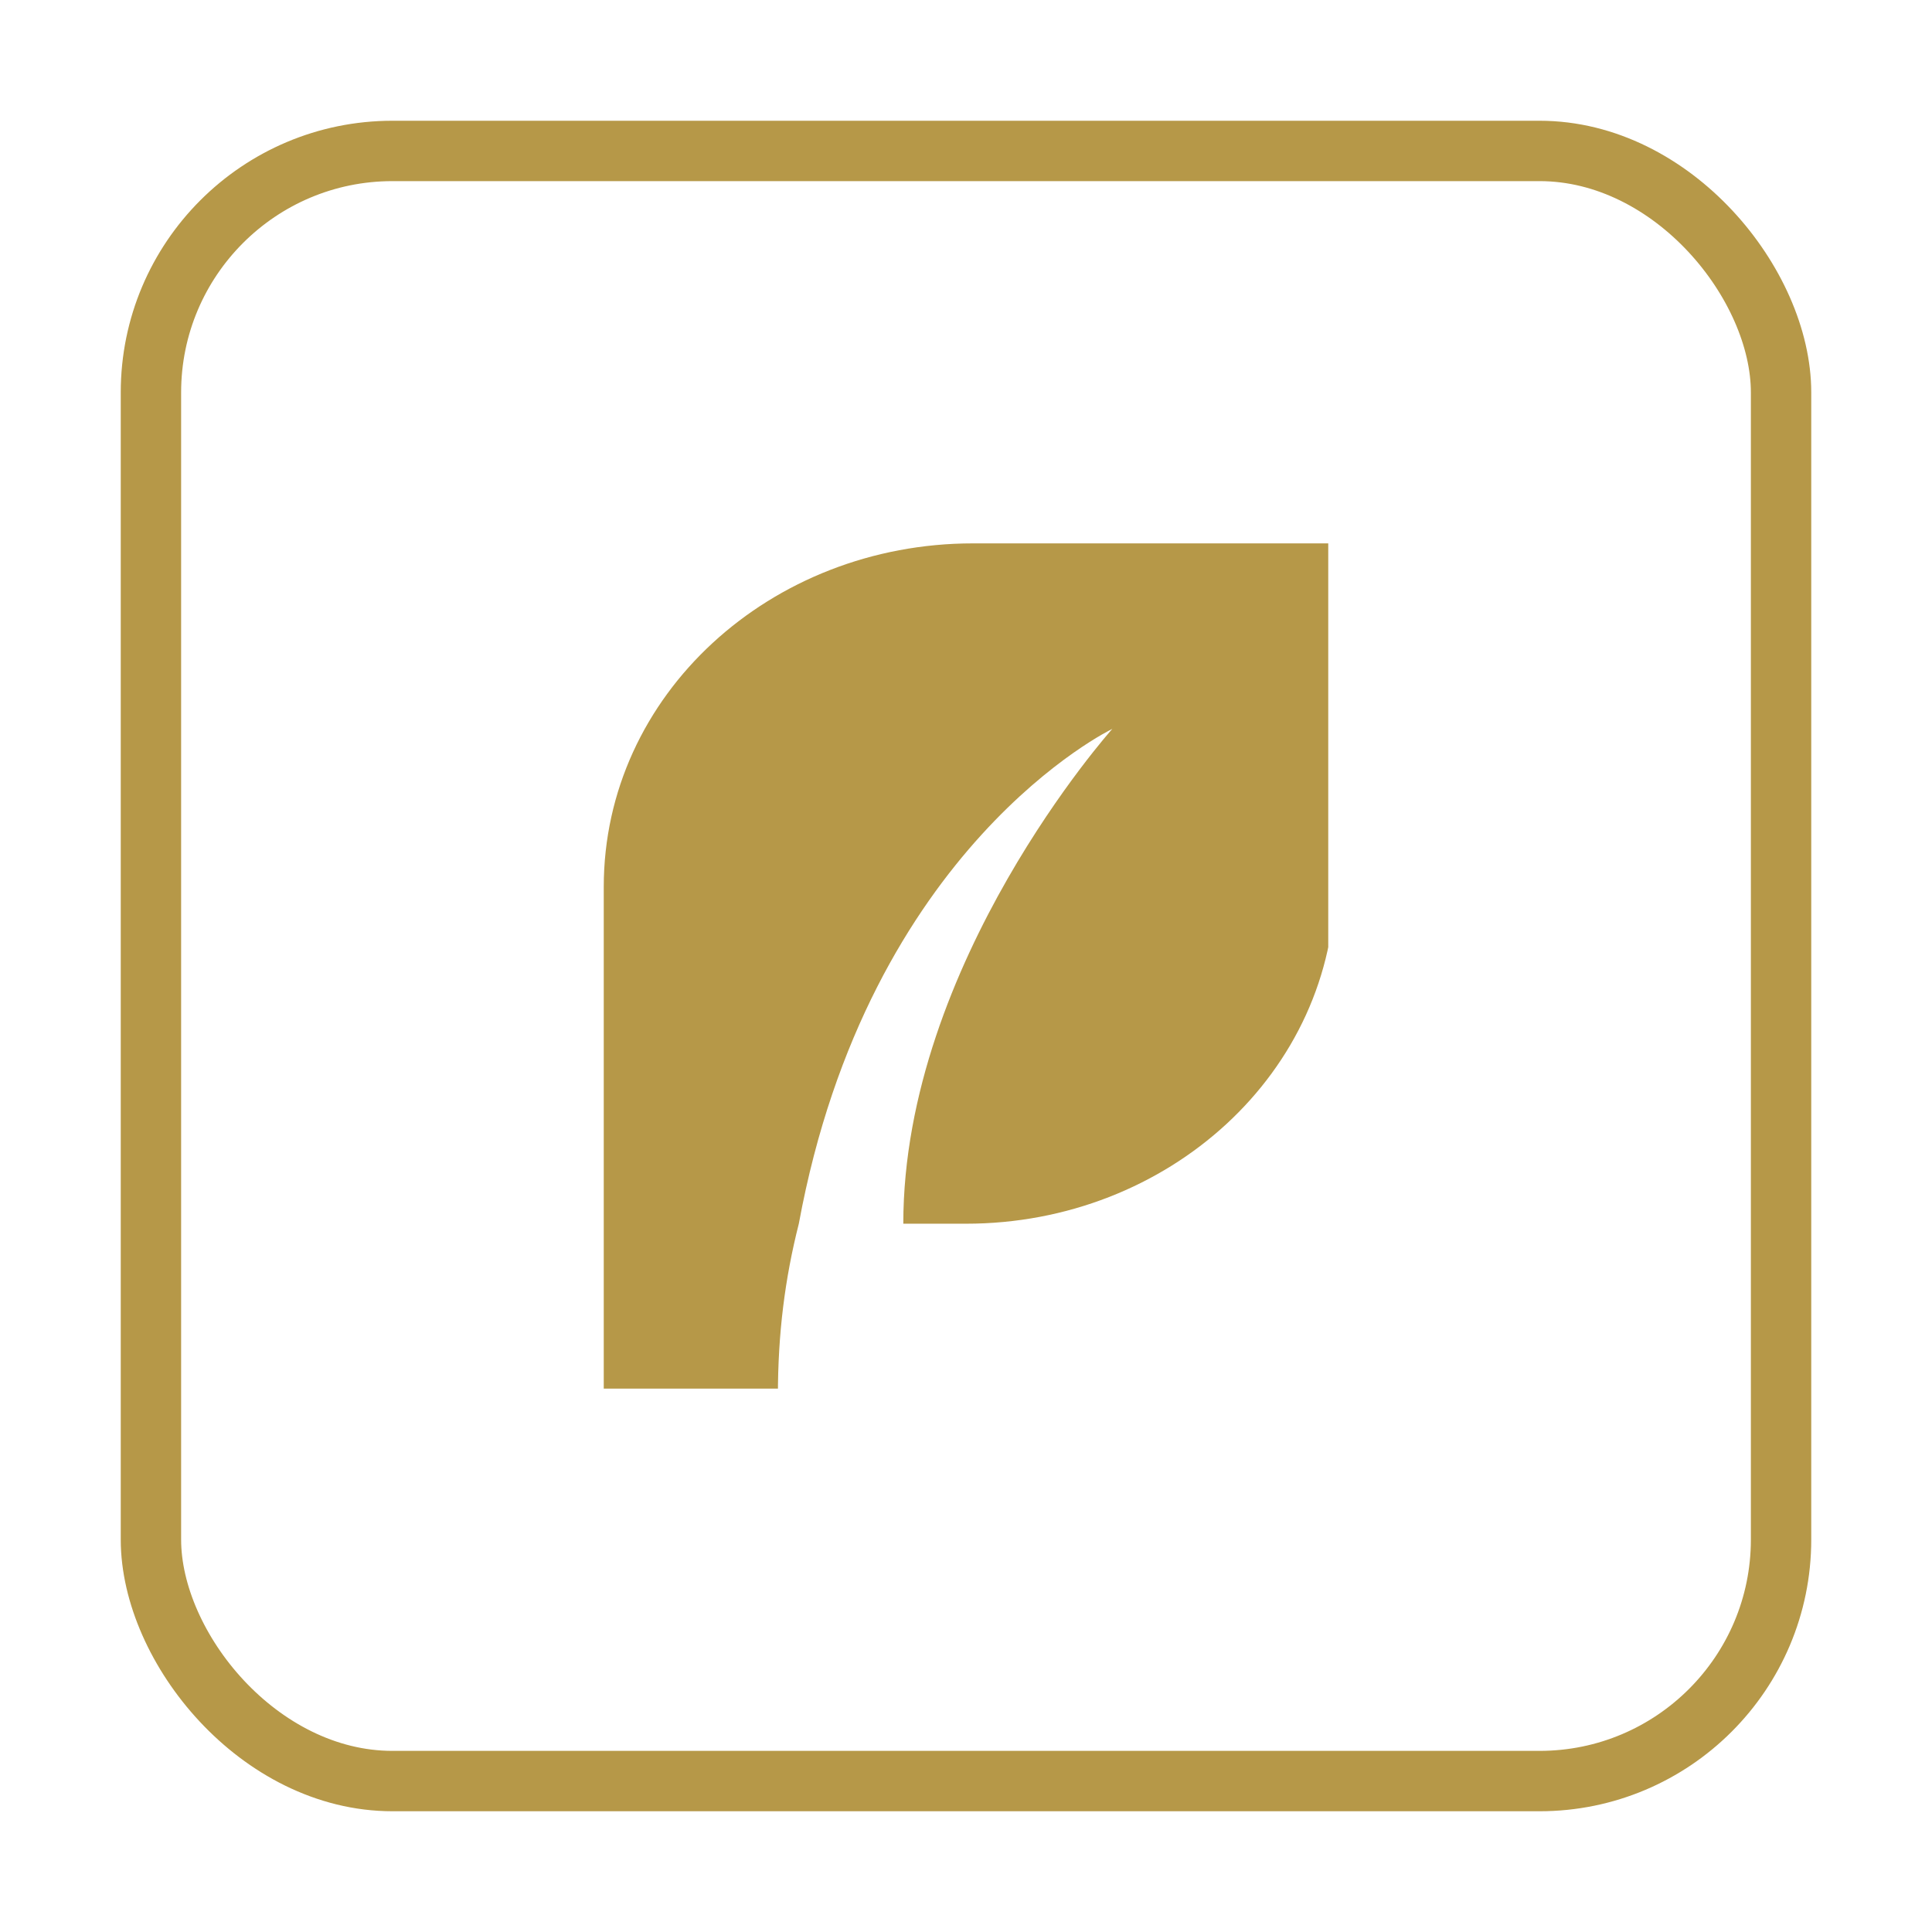
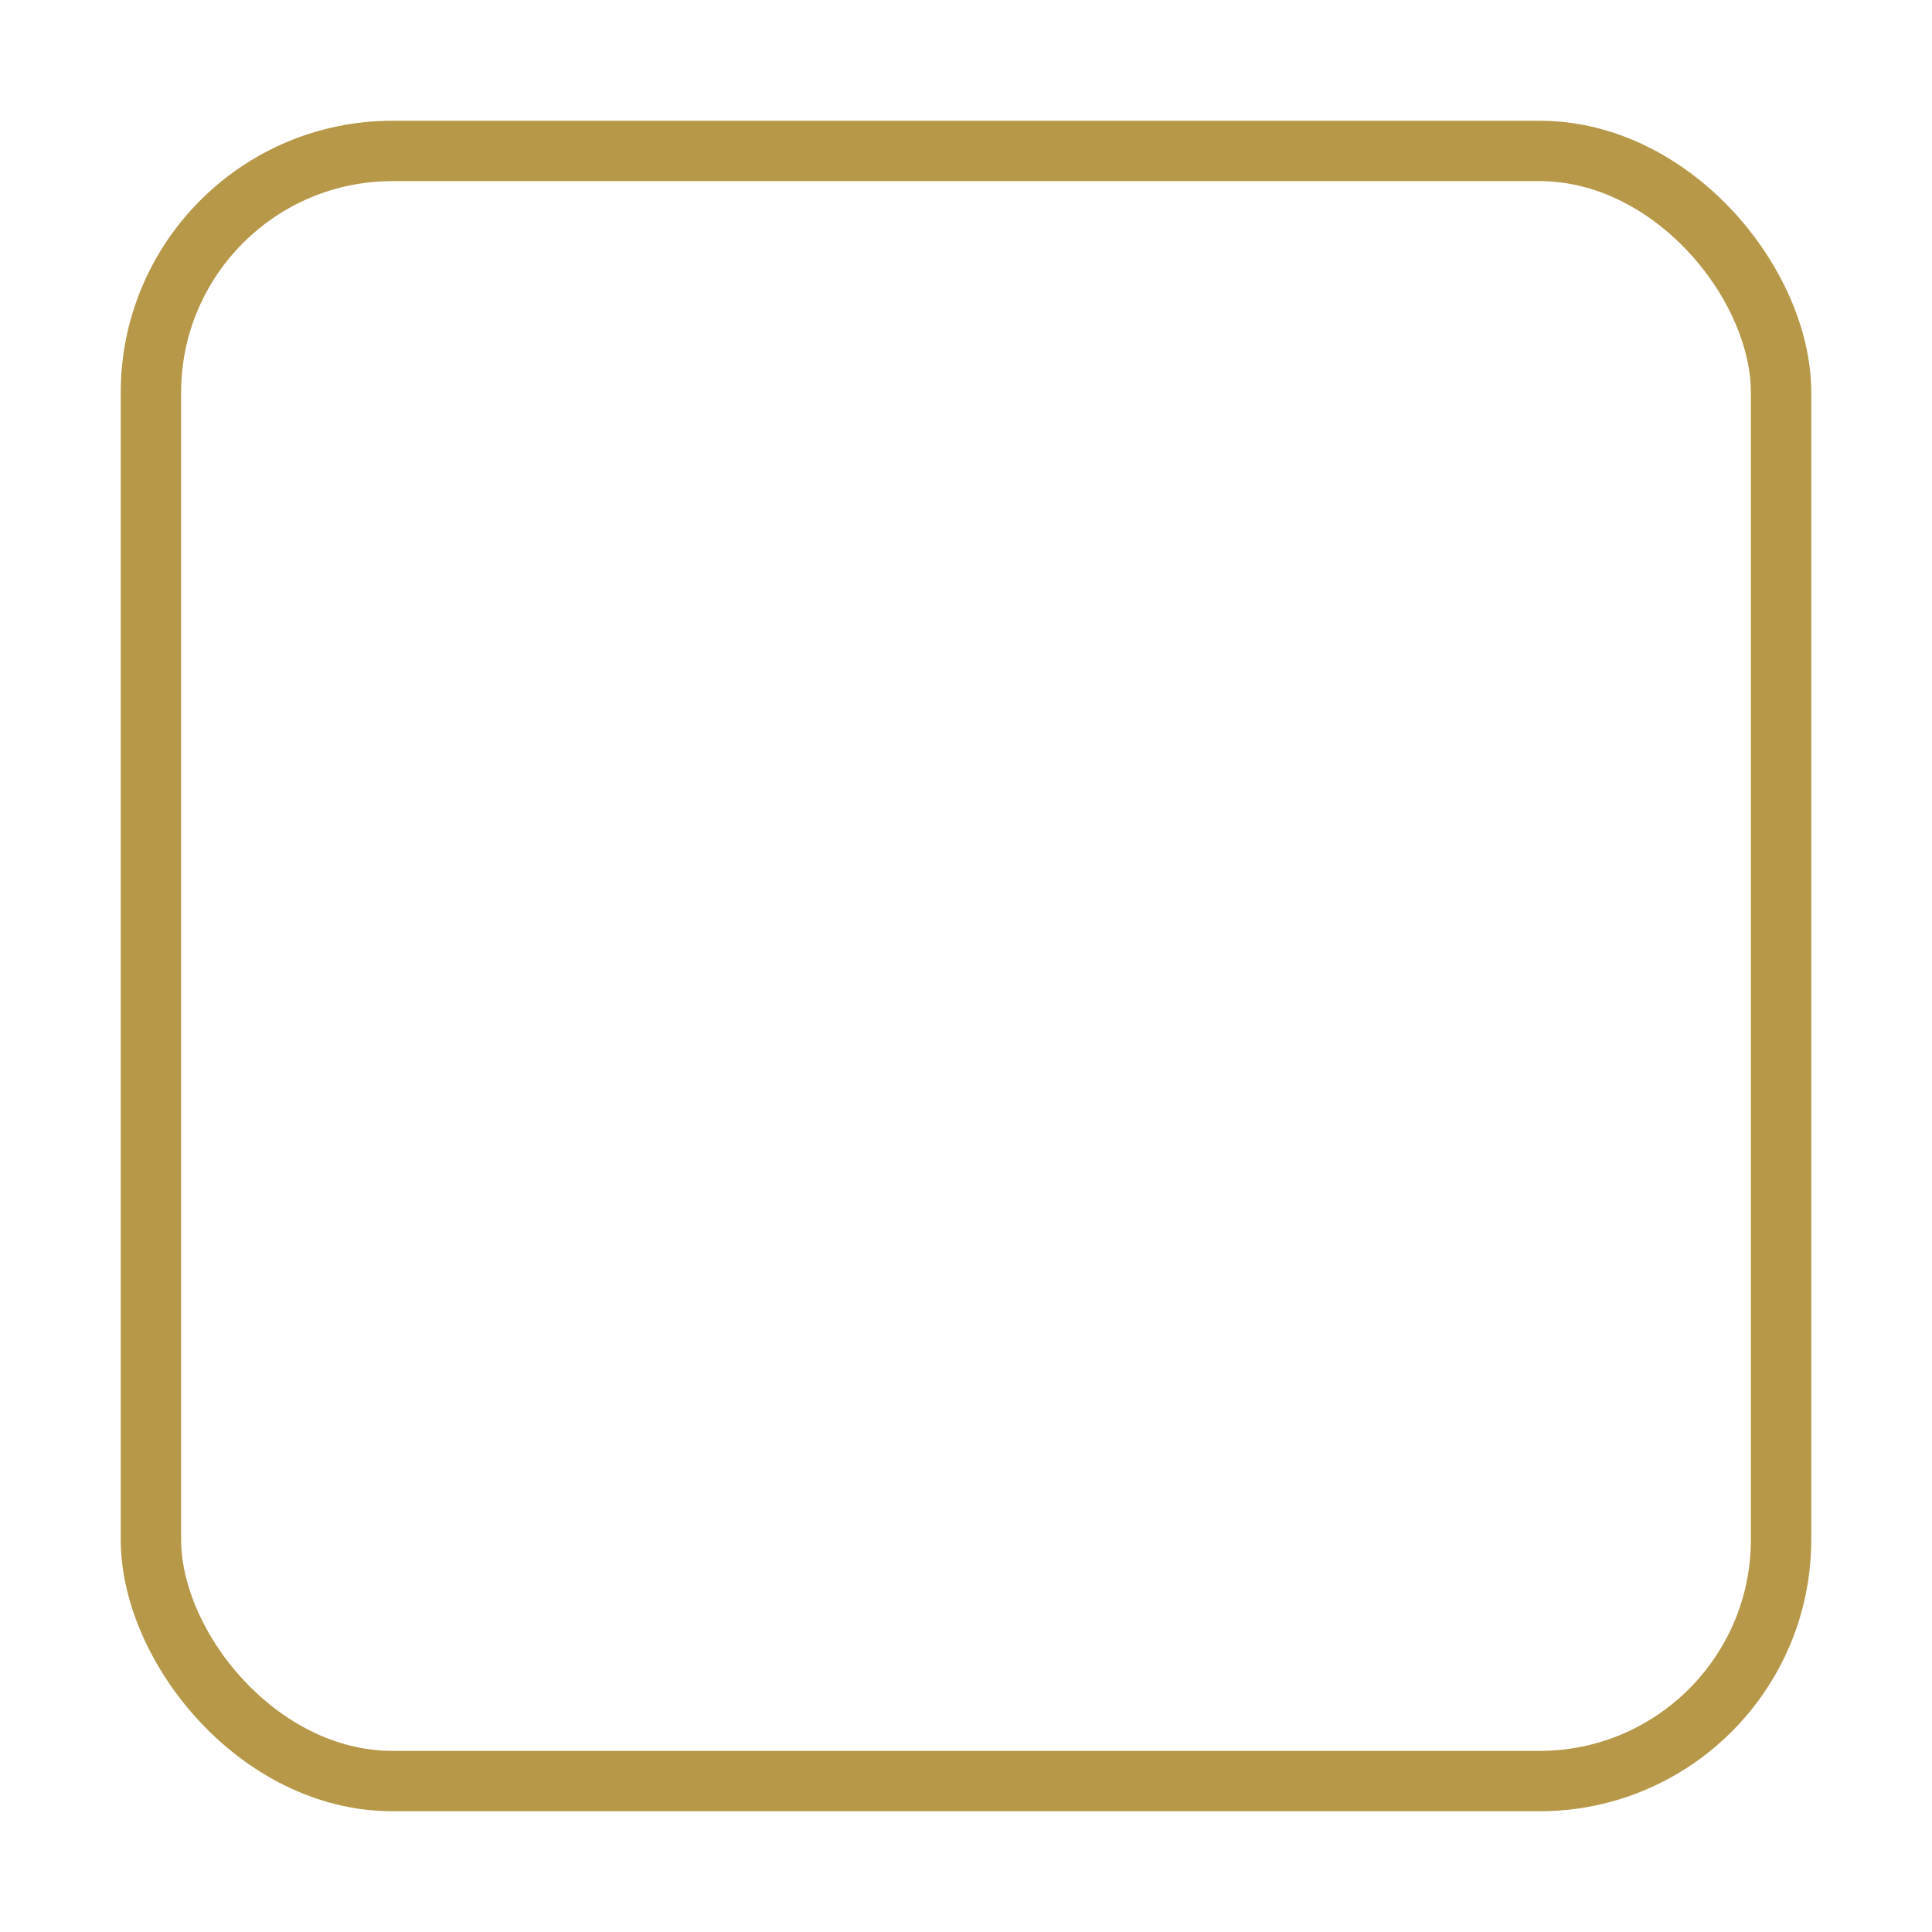
<svg xmlns="http://www.w3.org/2000/svg" width="64" height="64" viewBox="0 0 64 64" fill="none">
  <rect x="5" y="5" width="54" height="54" rx="8" stroke="#B69848" stroke-width="2" />
  <g clip-path="url(#clip0_2977_2703)">
    <path d="M32.231 18C25.538 18 20 23.008 20 29.382V40.537V46.228H25.769C25.769 44.179 26 42.358 26.462 40.537C28.769 28.016 36.846 24.146 36.846 24.146C36.846 24.146 29.923 31.886 29.923 40.537H32C38.692 40.537 44.231 35.529 44.231 29.154V18H32.231Z" fill="#B69848" />
  </g>
  <defs>
    <clipPath id="clip0_2977_2703">
-       <rect width="24" height="28" fill="white" transform="translate(20 18)" />
-     </clipPath>
+       </clipPath>
  </defs>
</svg>